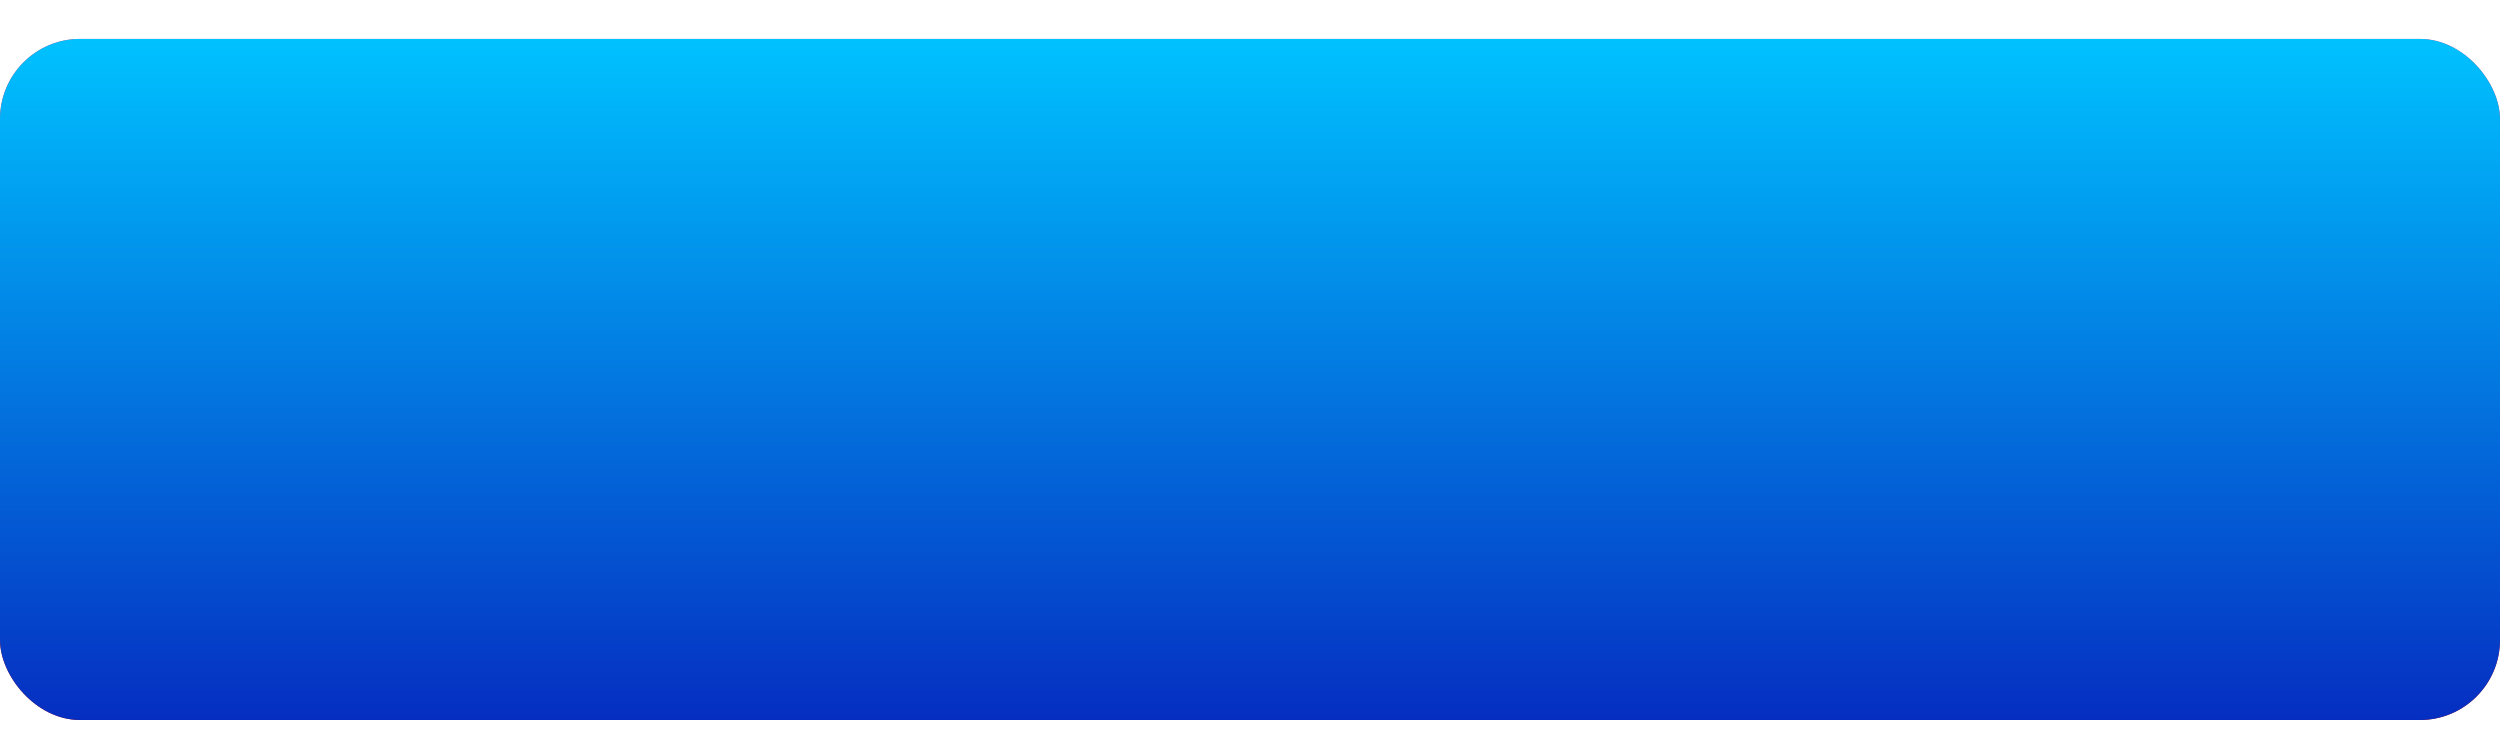
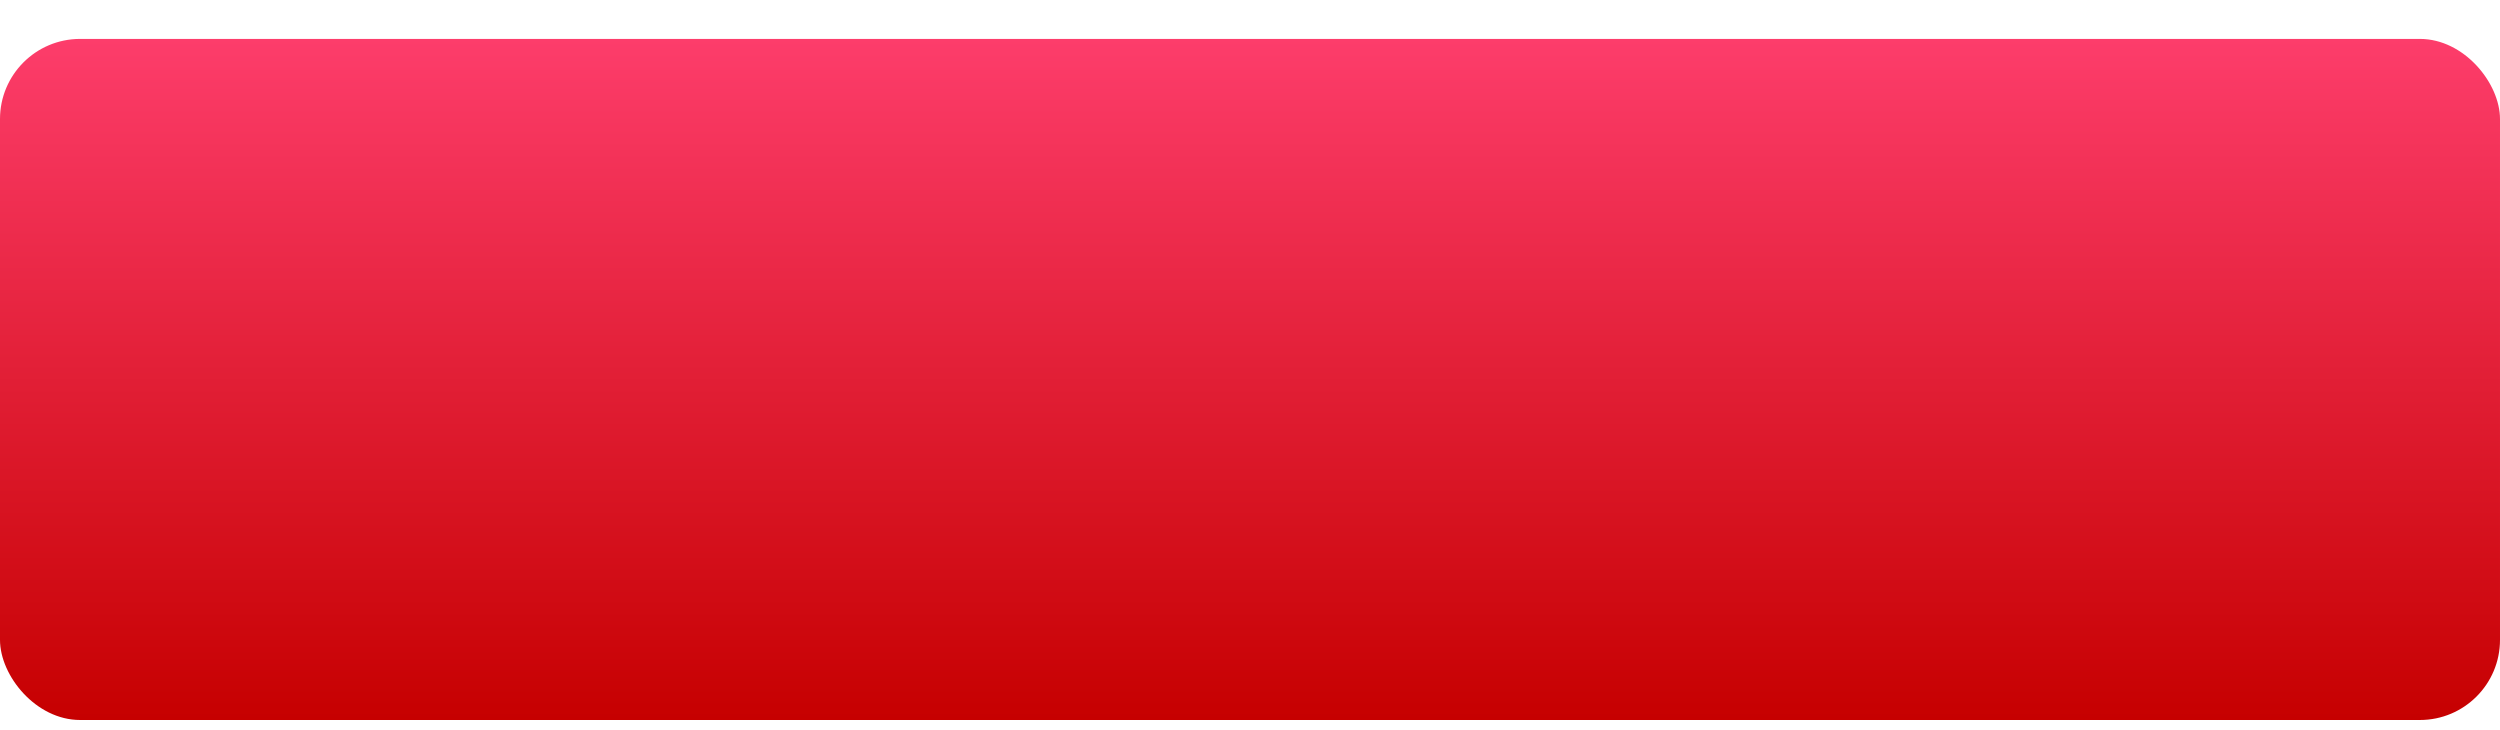
<svg xmlns="http://www.w3.org/2000/svg" width="257" height="75" viewBox="0 0 257 75" fill="none">
  <g filter="url(#filter0_d)">
    <rect width="257" height="70.016" rx="8.237" fill="url(#paint0_linear)" />
-     <rect width="257" height="70.016" rx="8.237" fill="url(#paint1_linear)" />
  </g>
  <defs>
    <filter id="filter0_d" x="0" y="0" width="257" height="74.016" filterUnits="userSpaceOnUse" color-interpolation-filters="sRGB">
      <feFlood flood-opacity="0" result="BackgroundImageFix" />
      <feColorMatrix in="SourceAlpha" type="matrix" values="0 0 0 0 0 0 0 0 0 0 0 0 0 0 0 0 0 0 127 0" />
      <feOffset dy="4" />
      <feColorMatrix type="matrix" values="0 0 0 0 0 0 0 0 0 0.235 0 0 0 0 0.887 0 0 0 1 0" />
      <feBlend mode="normal" in2="BackgroundImageFix" result="effect1_dropShadow" />
      <feBlend mode="normal" in="SourceGraphic" in2="effect1_dropShadow" result="shape" />
    </filter>
    <linearGradient id="paint0_linear" x1="128.5" y1="0" x2="128.5" y2="70.016" gradientUnits="userSpaceOnUse">
      <stop stop-color="#FD3D6B" />
      <stop offset="1" stop-color="#C60000" />
    </linearGradient>
    <linearGradient id="paint1_linear" x1="128.5" y1="0" x2="128.5" y2="70.016" gradientUnits="userSpaceOnUse">
      <stop stop-color="#00C2FF" />
      <stop offset="1" stop-color="#052EC1" />
    </linearGradient>
  </defs>
</svg>